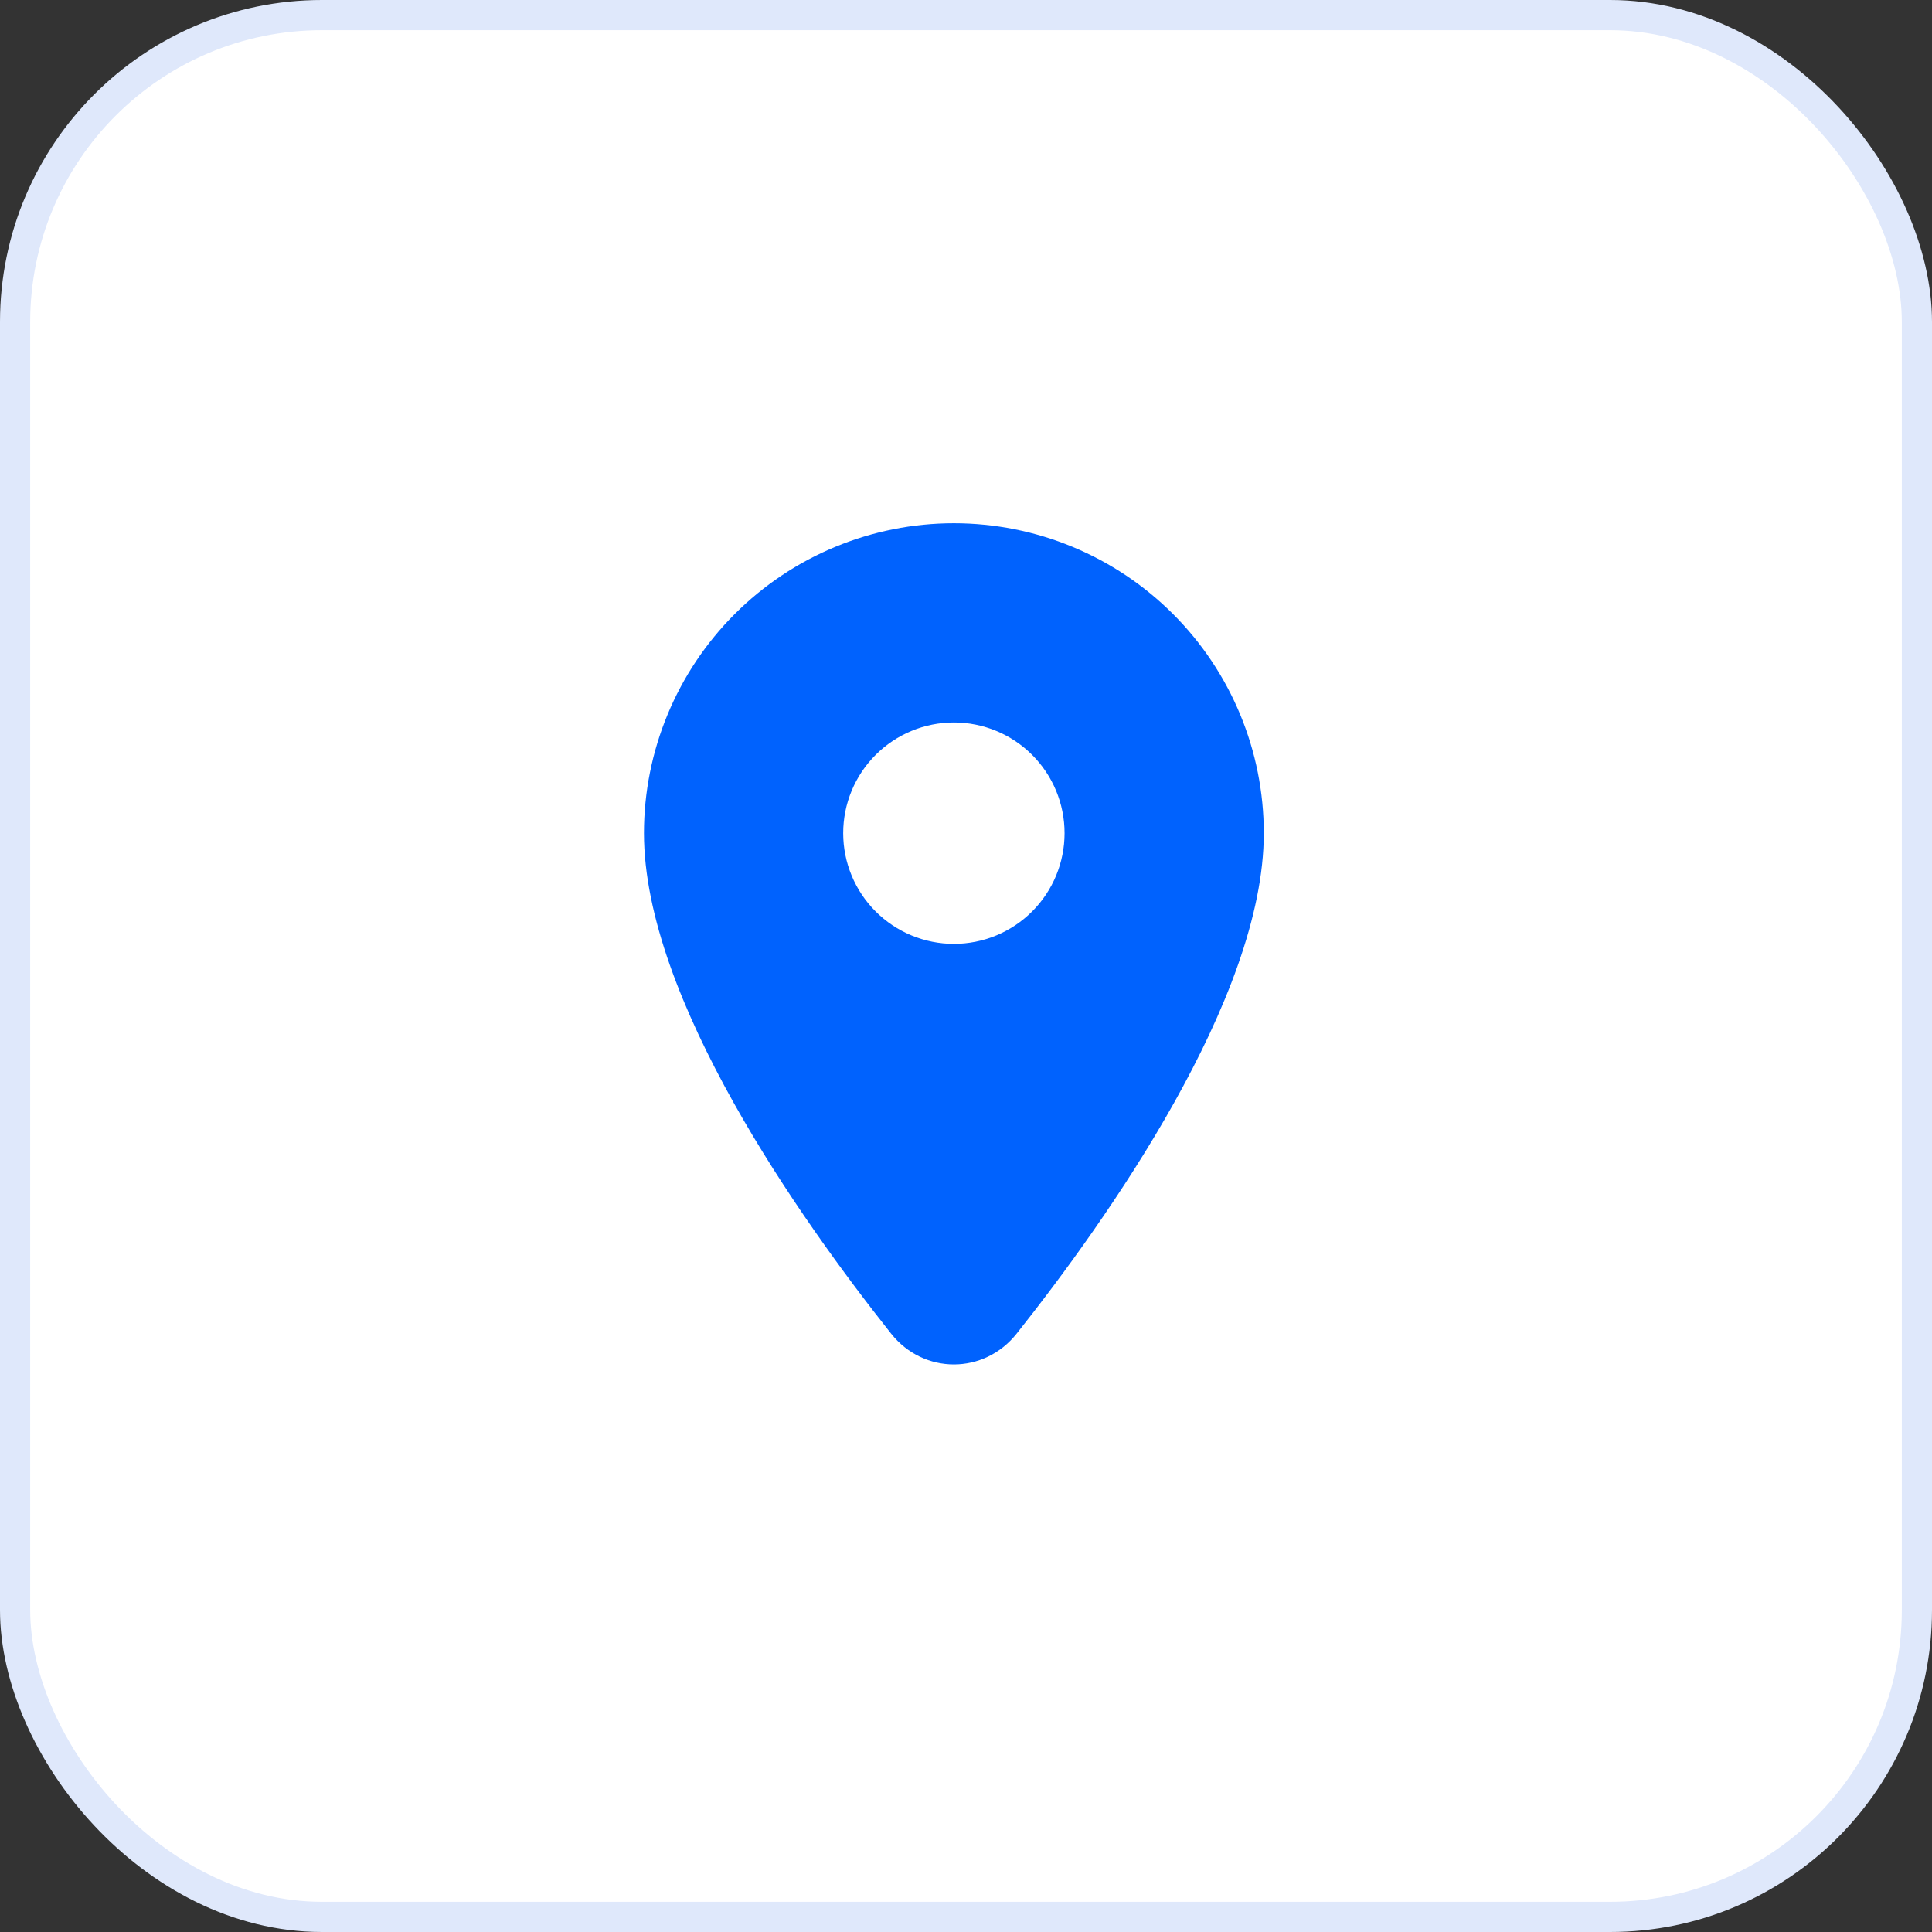
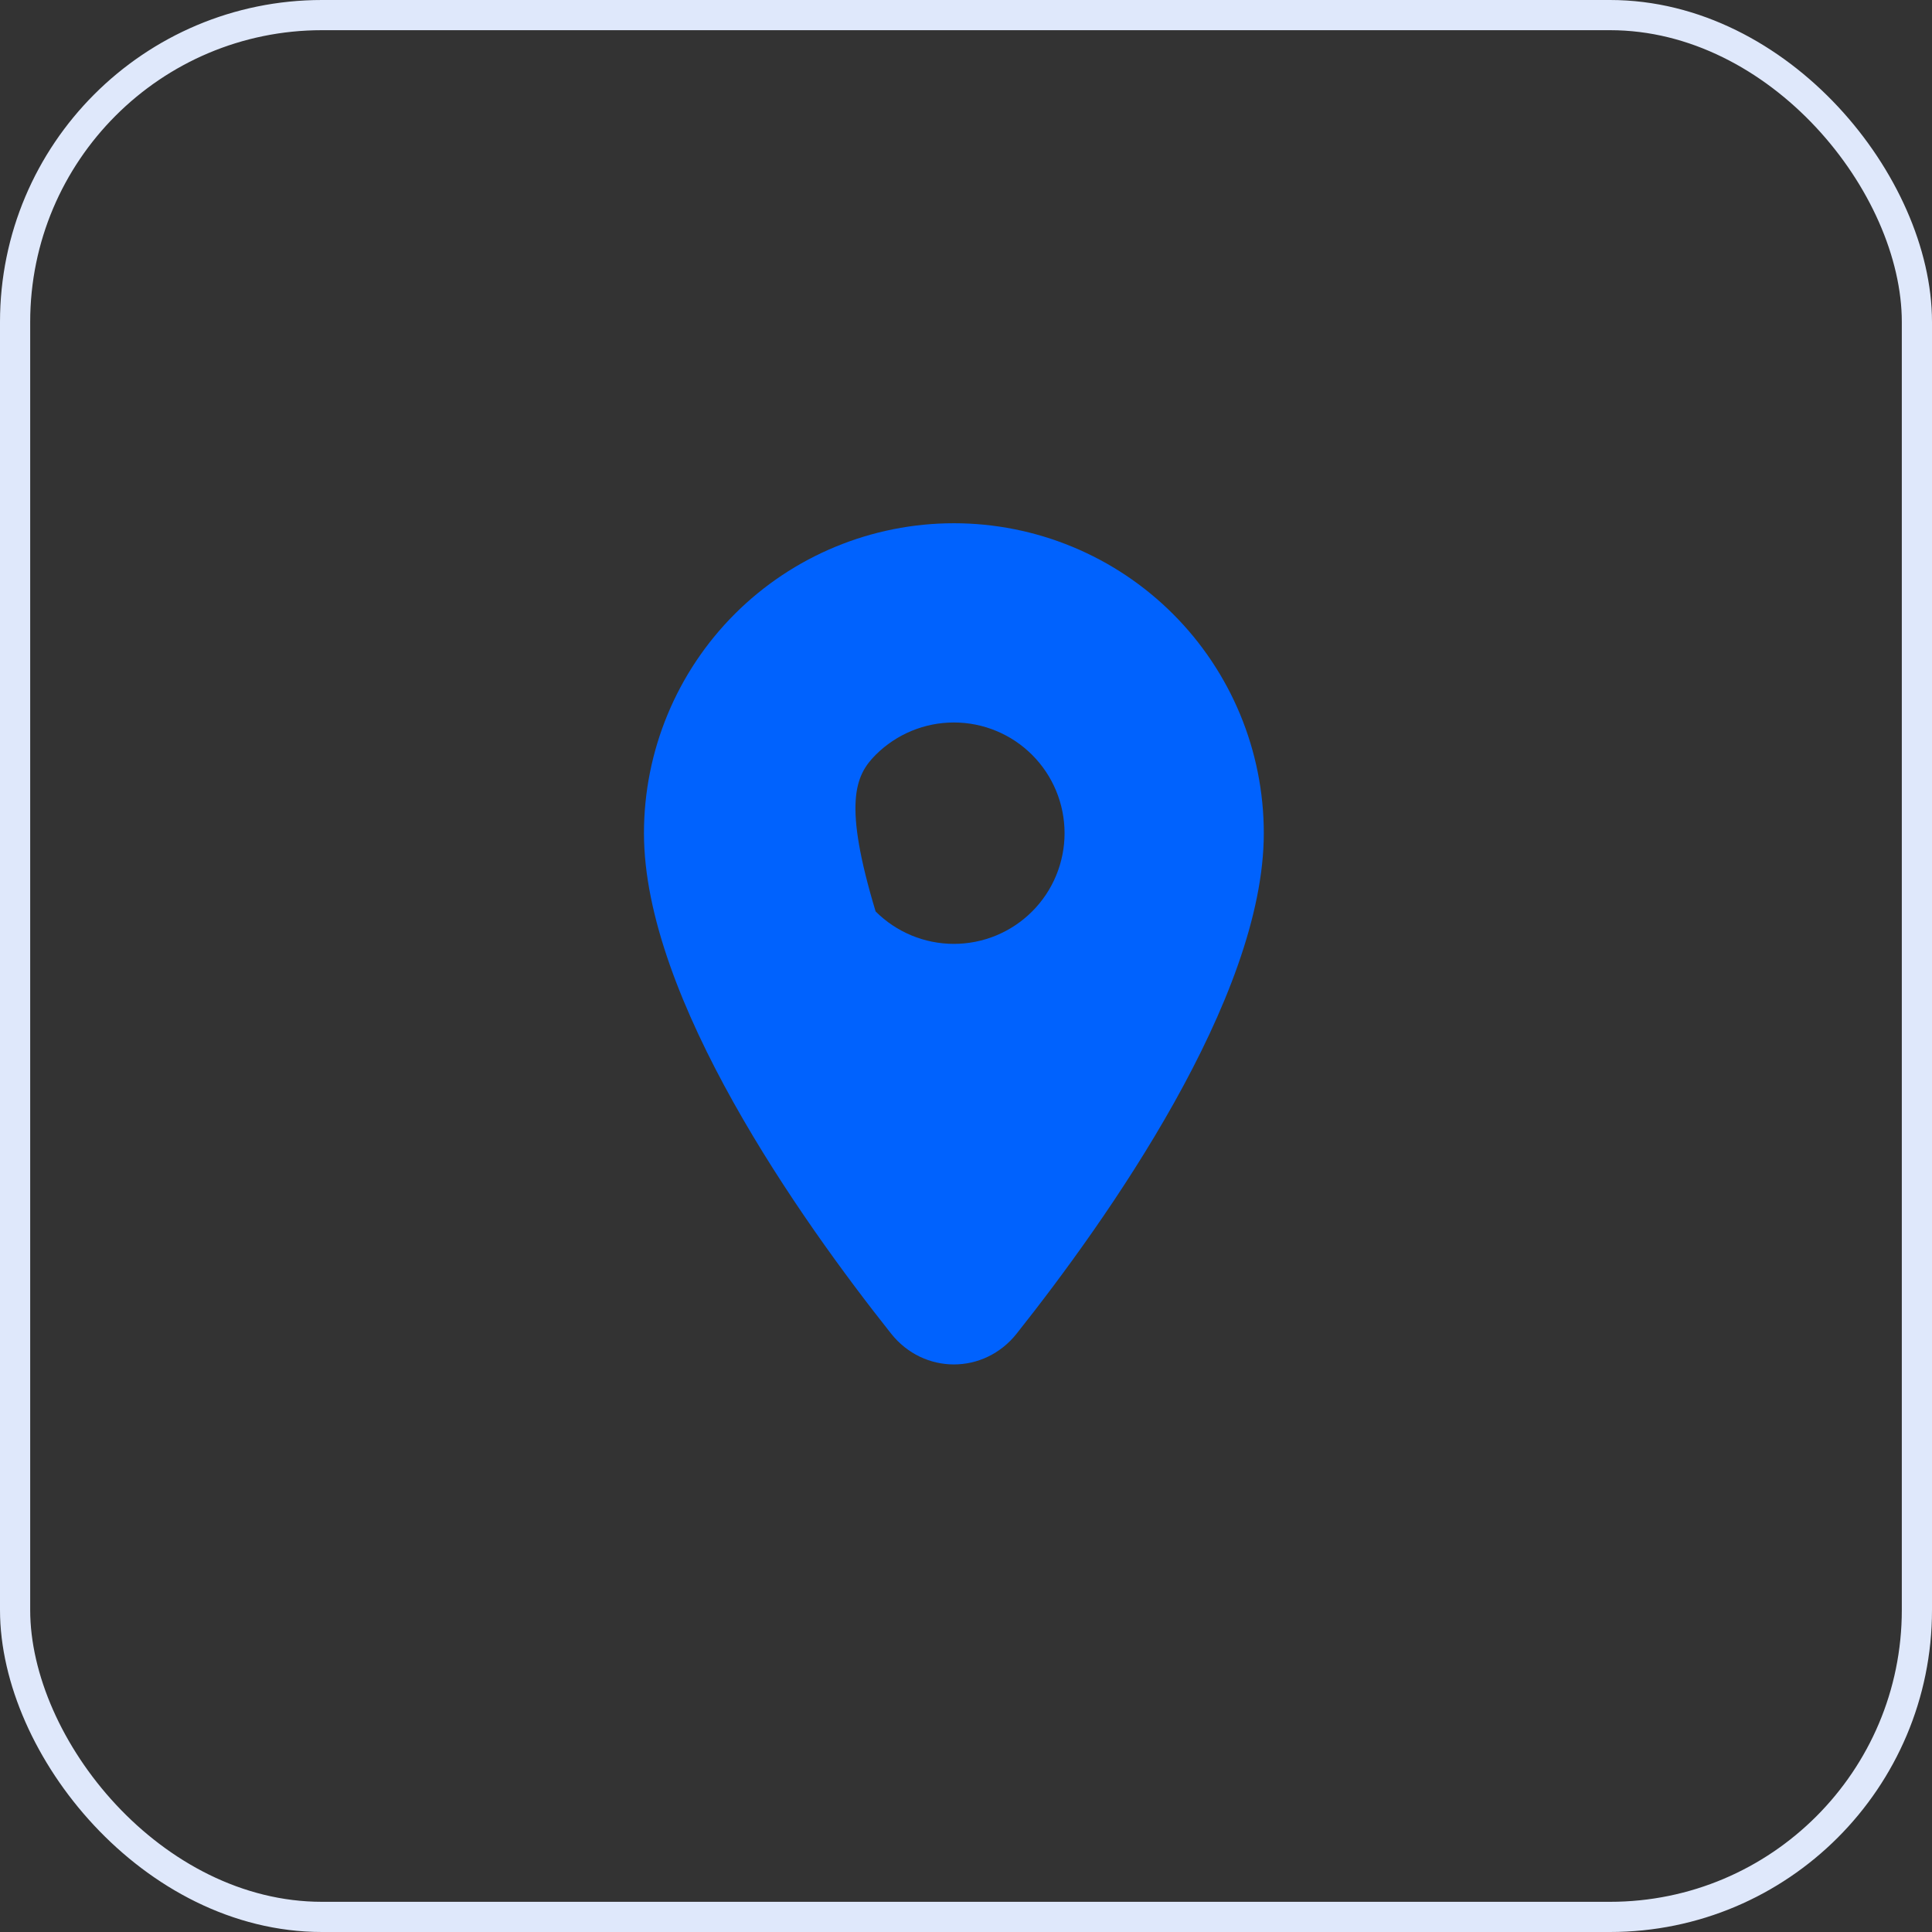
<svg xmlns="http://www.w3.org/2000/svg" width="64" height="64" viewBox="0 0 64 64" fill="none">
  <rect x="0" y="0" width="64" height="64" fill="#333333" stroke="none" />
-   <rect x="0.5" y="0.5" width="63" height="63" rx="10.167" fill="white" />
  <rect x="0.5" y="0.5" width="63" height="63" rx="10.167" stroke="#DFE8FB" />
-   <path d="M31.599 31.267C30.626 31.267 29.694 30.88 29.006 30.193C28.318 29.505 27.932 28.572 27.932 27.6C27.932 26.628 28.318 25.695 29.006 25.007C29.694 24.32 30.626 23.933 31.599 23.933C32.571 23.933 33.504 24.32 34.191 25.007C34.879 25.695 35.265 26.628 35.265 27.6C35.265 28.081 35.17 28.558 34.986 29.003C34.802 29.448 34.532 29.852 34.191 30.193C33.851 30.533 33.447 30.803 33.002 30.988C32.557 31.172 32.08 31.267 31.599 31.267ZM31.599 17.333C28.876 17.333 26.264 18.415 24.339 20.34C22.414 22.266 21.332 24.877 21.332 27.6C21.332 33.073 26.519 40.399 29.519 44.178C30.6 45.539 32.598 45.539 33.678 44.178C36.678 40.399 41.865 33.073 41.865 27.6C41.865 24.877 40.784 22.266 38.858 20.34C36.933 18.415 34.322 17.333 31.599 17.333Z" fill="#0062FE" />
+   <path d="M31.599 31.267C30.626 31.267 29.694 30.88 29.006 30.193C27.932 26.628 28.318 25.695 29.006 25.007C29.694 24.32 30.626 23.933 31.599 23.933C32.571 23.933 33.504 24.32 34.191 25.007C34.879 25.695 35.265 26.628 35.265 27.6C35.265 28.081 35.17 28.558 34.986 29.003C34.802 29.448 34.532 29.852 34.191 30.193C33.851 30.533 33.447 30.803 33.002 30.988C32.557 31.172 32.08 31.267 31.599 31.267ZM31.599 17.333C28.876 17.333 26.264 18.415 24.339 20.34C22.414 22.266 21.332 24.877 21.332 27.6C21.332 33.073 26.519 40.399 29.519 44.178C30.6 45.539 32.598 45.539 33.678 44.178C36.678 40.399 41.865 33.073 41.865 27.6C41.865 24.877 40.784 22.266 38.858 20.34C36.933 18.415 34.322 17.333 31.599 17.333Z" fill="#0062FE" />
</svg>